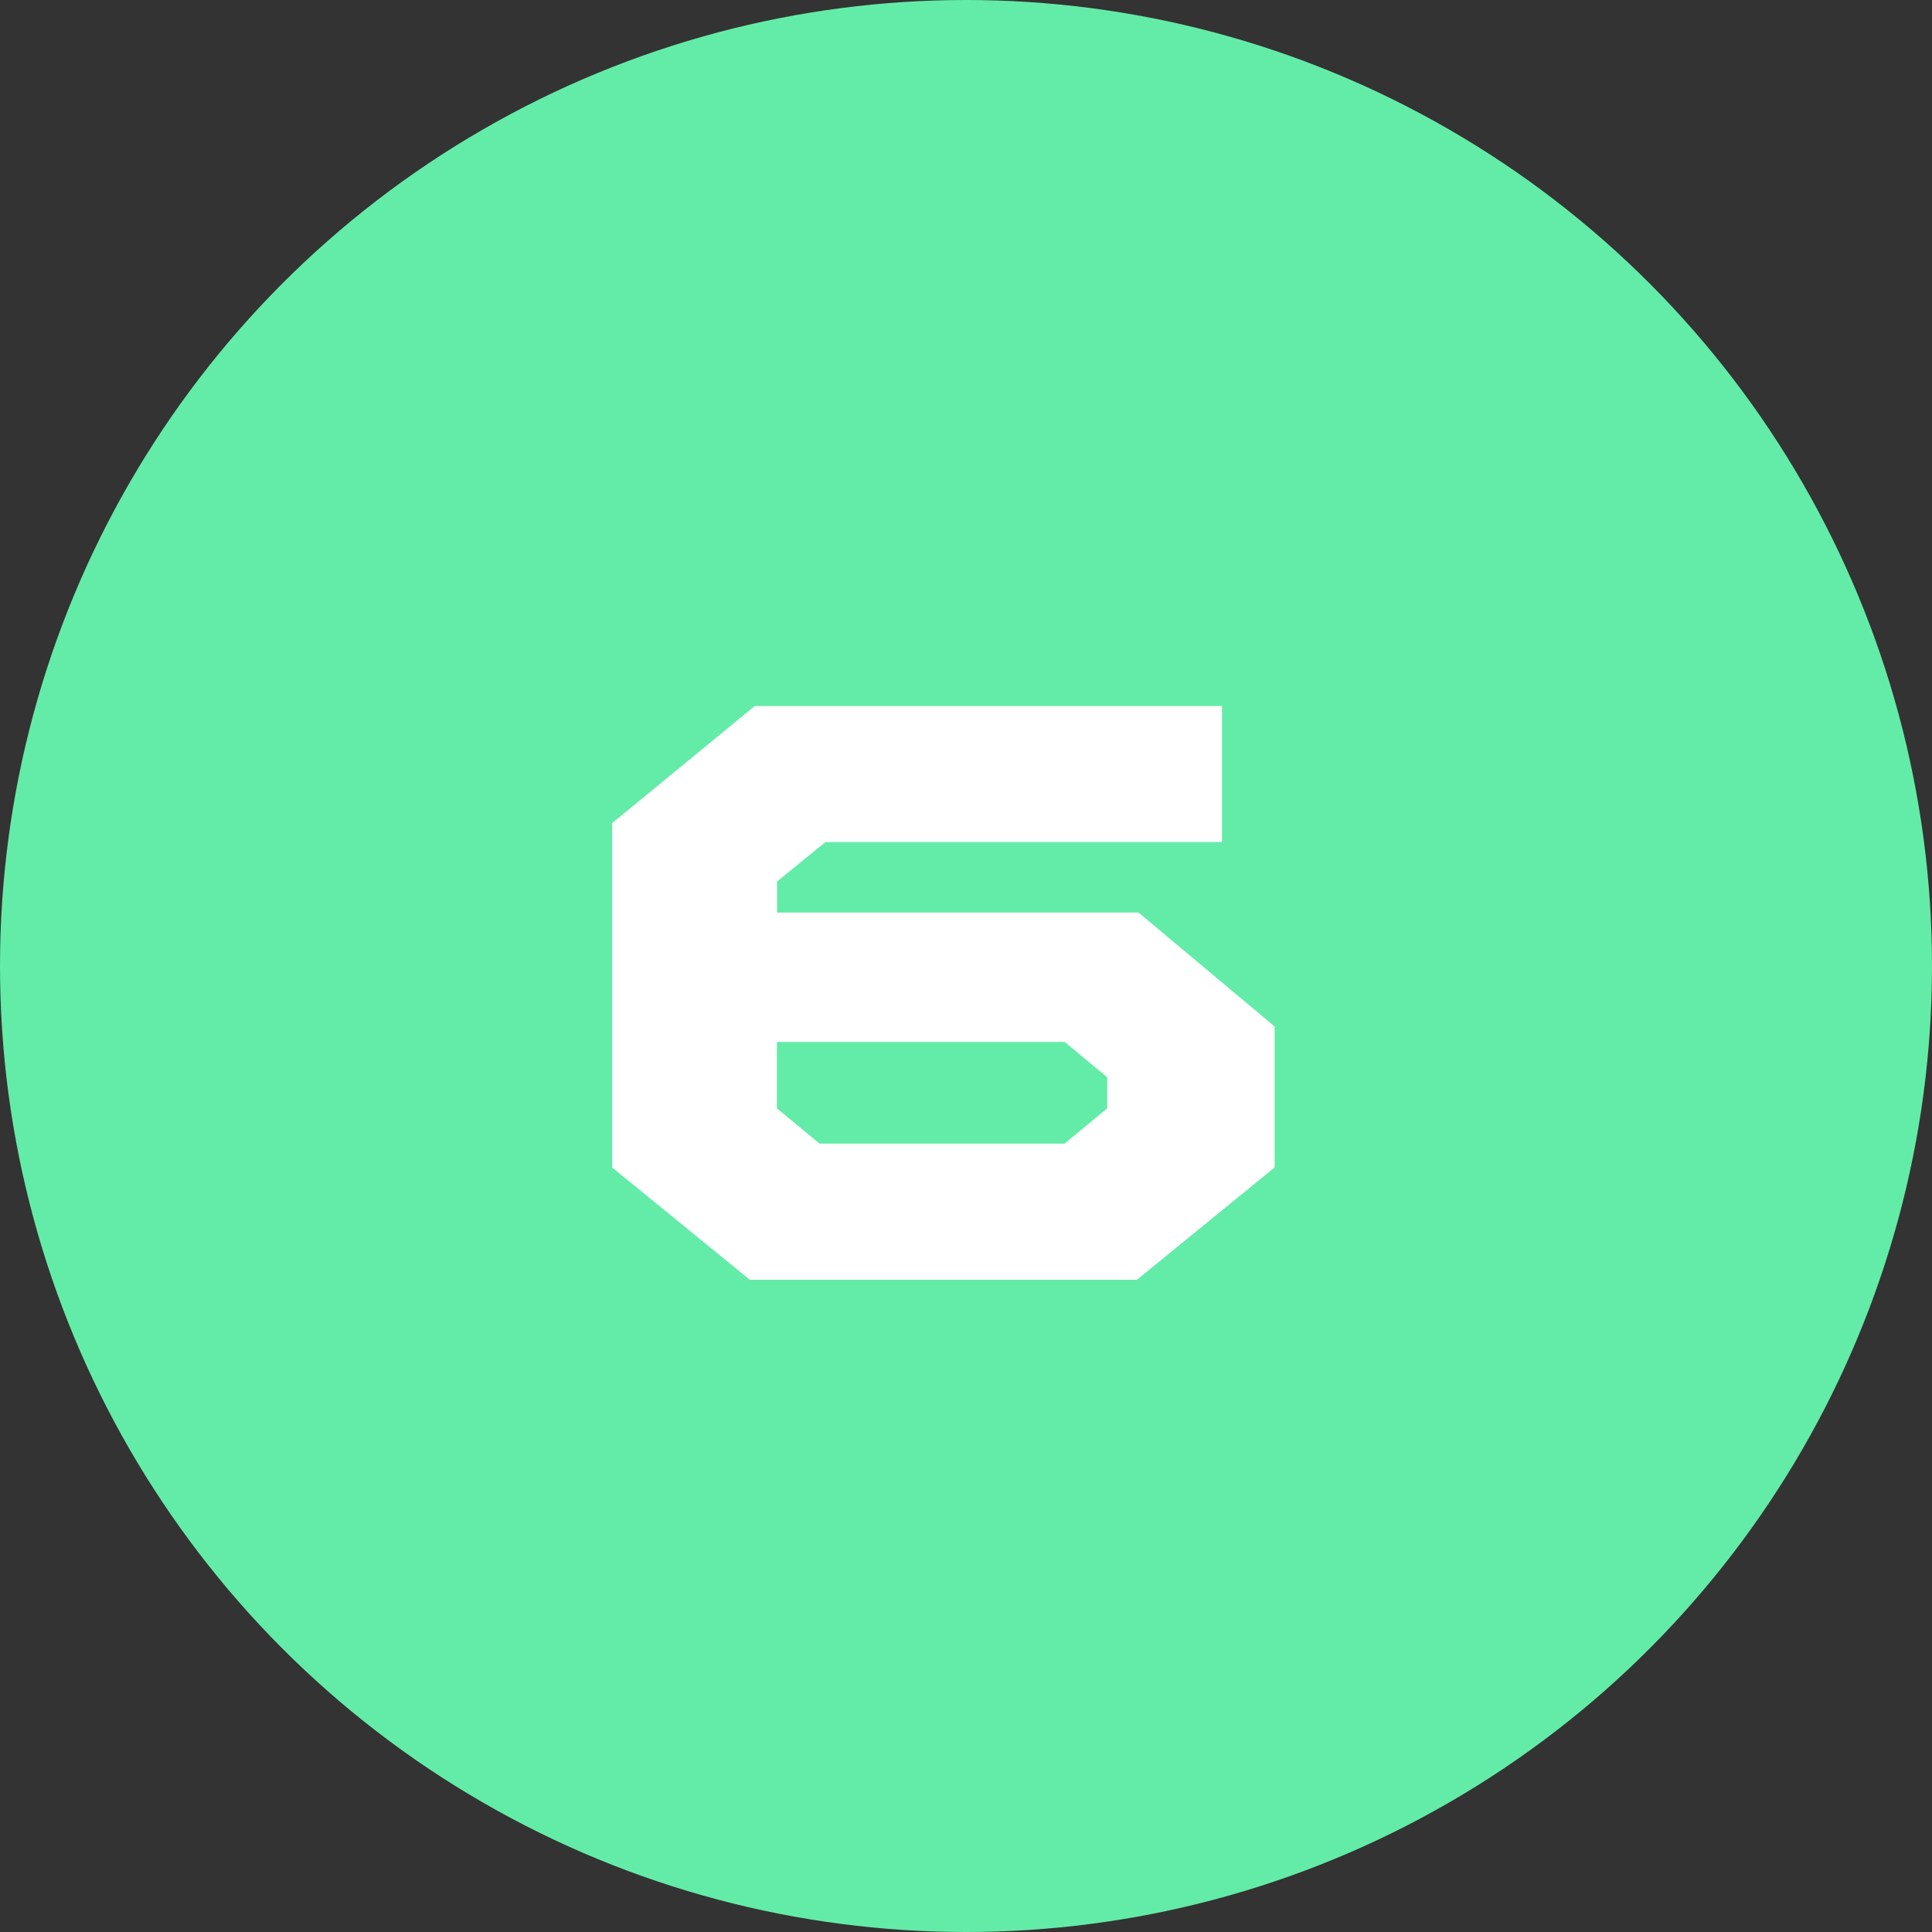
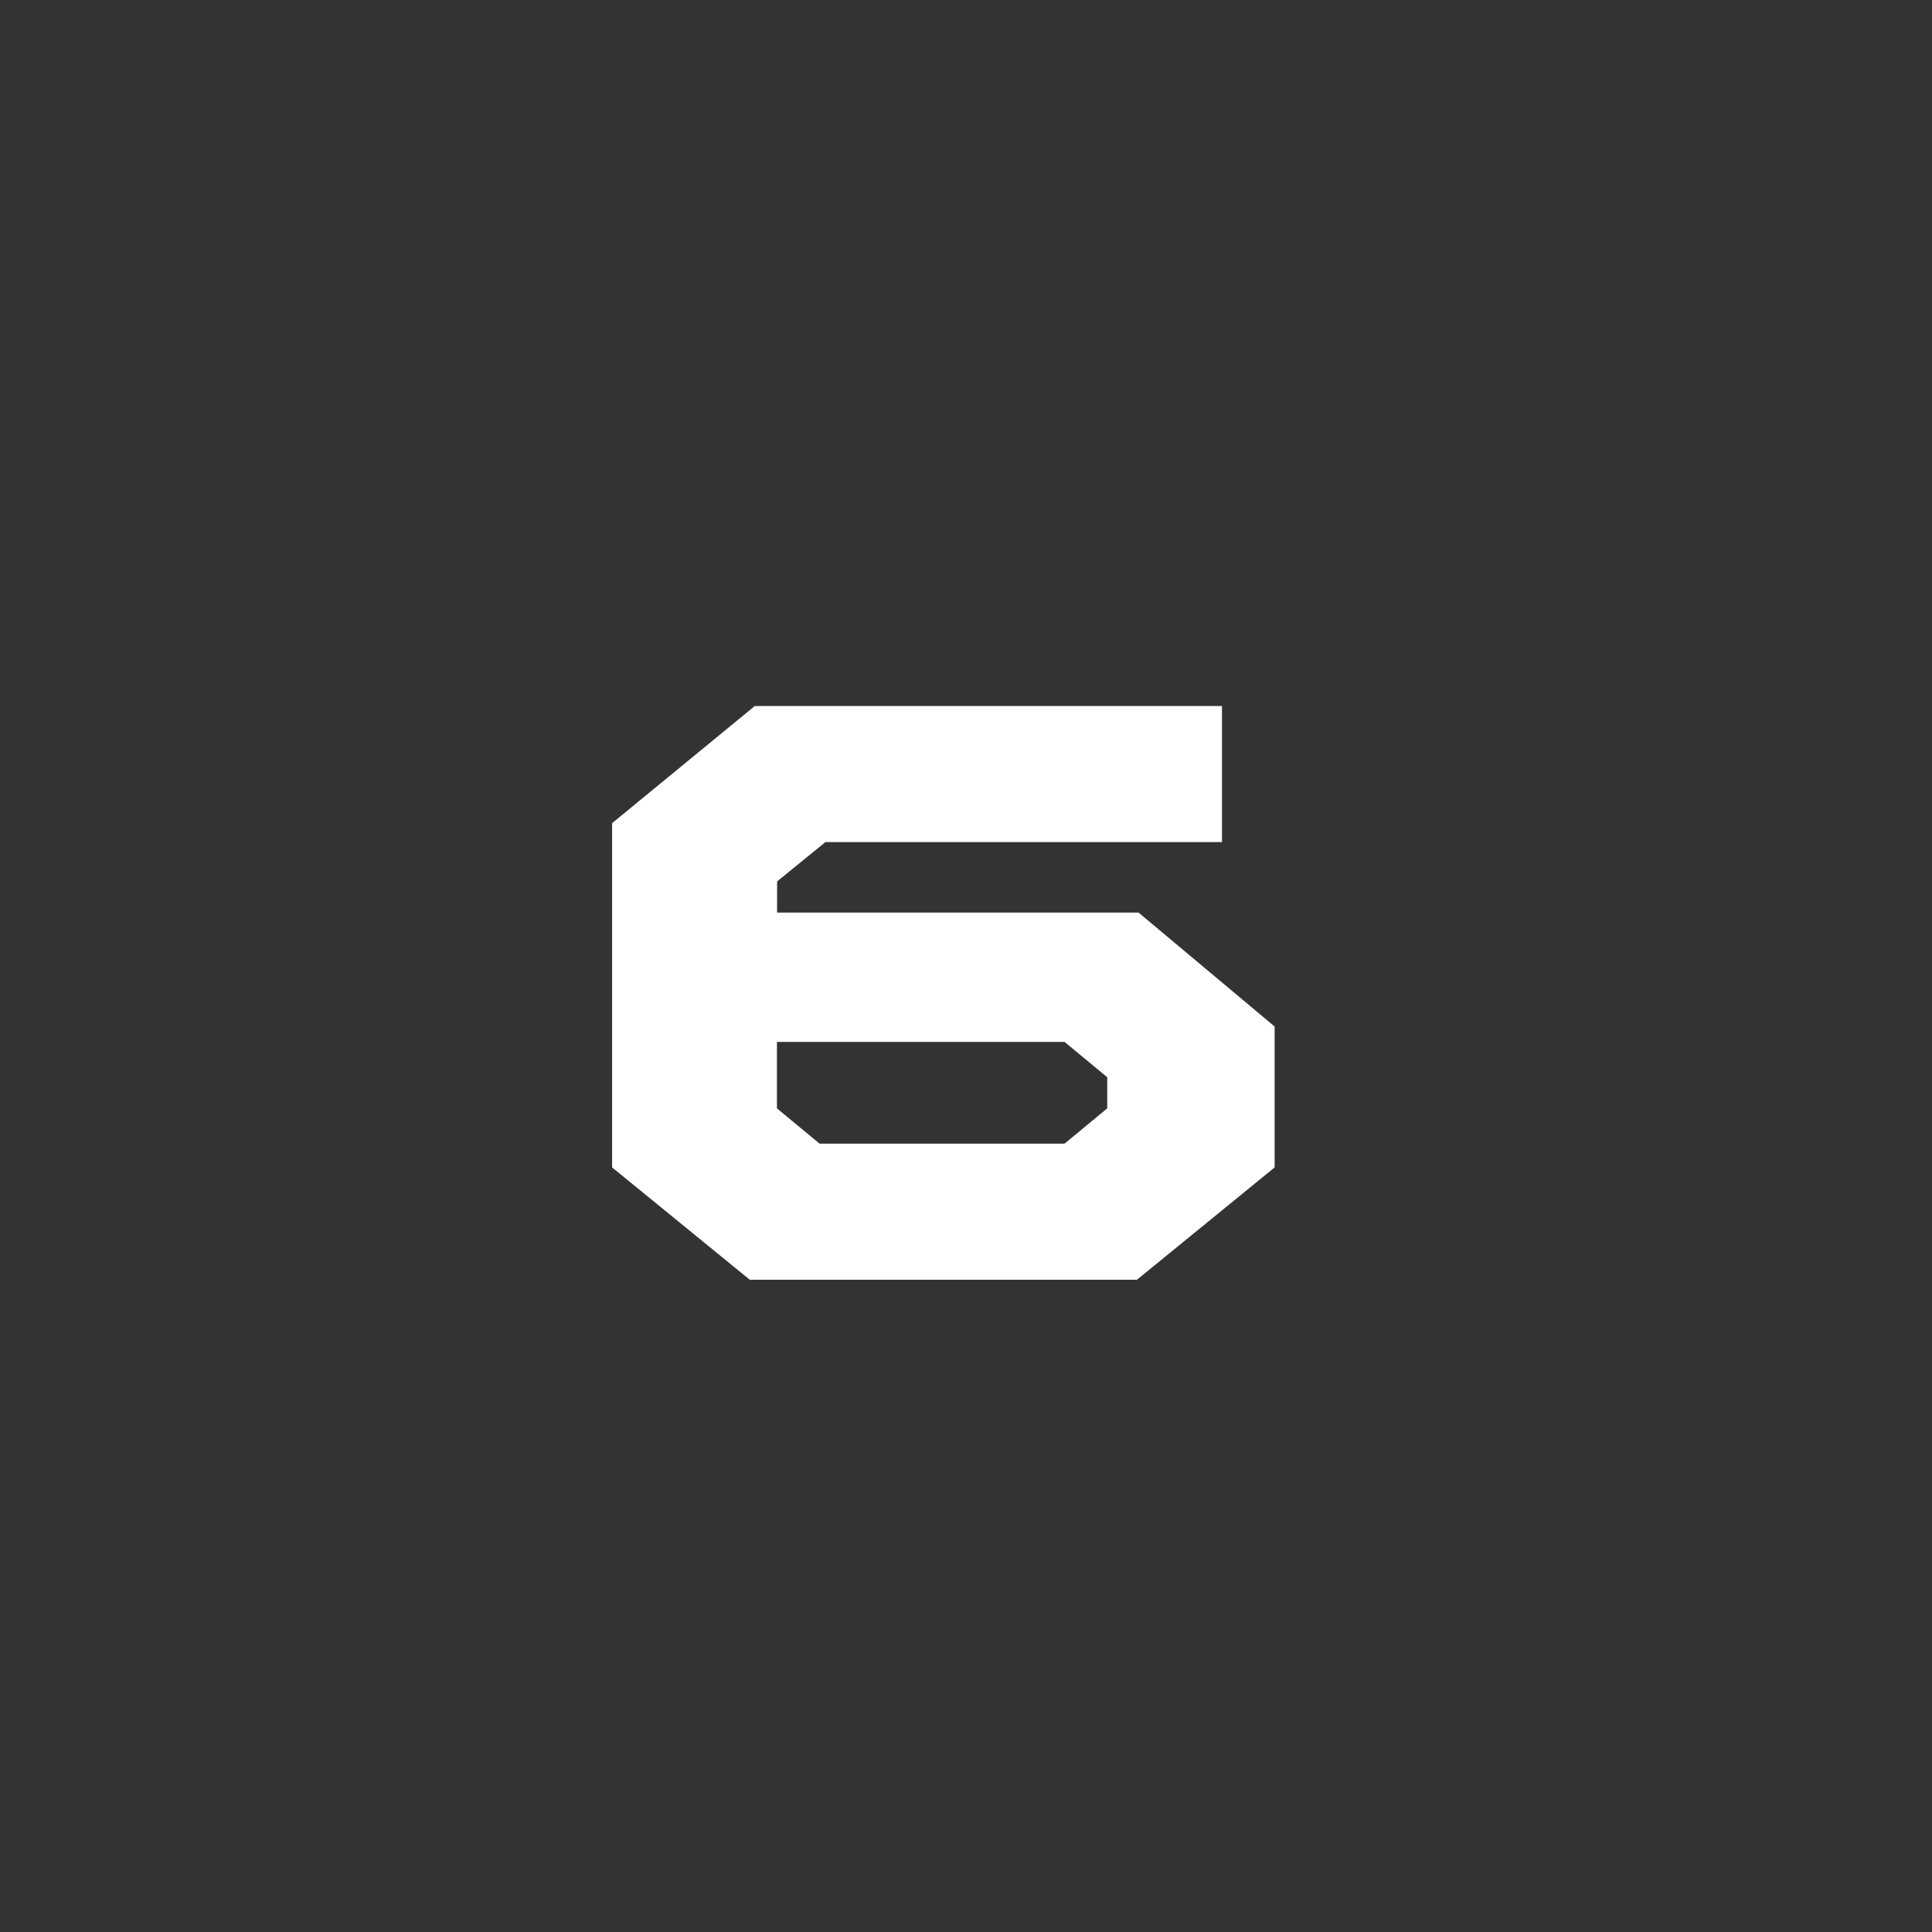
<svg xmlns="http://www.w3.org/2000/svg" id="Calque_2" data-name="Calque 2" viewBox="0 0 120.38 120.38">
  <rect x="0" y="0" width="120.38" height="120.38" fill="#333333" stroke="none" />
  <defs>
    <style>      .cls-1 {        fill: #63eca7;      }      .cls-2 {        fill: #fff;      }    </style>
  </defs>
  <g id="Calque_1-2" data-name="Calque 1">
-     <circle class="cls-1" cx="60.19" cy="60.19" r="60.19" />
    <path class="cls-2" d="M46.72,79.74l-8.58-7v-21.45l8.89-7.3h29.11v8.48h-24.71l-3.01,2.45v1.94h22.52l8.48,7.1v8.78l-8.58,7h-24.1ZM51.06,71.26h15.27l2.66-2.2v-1.94l-2.66-2.2h-17.92v4.14l2.66,2.2Z" />
  </g>
</svg>